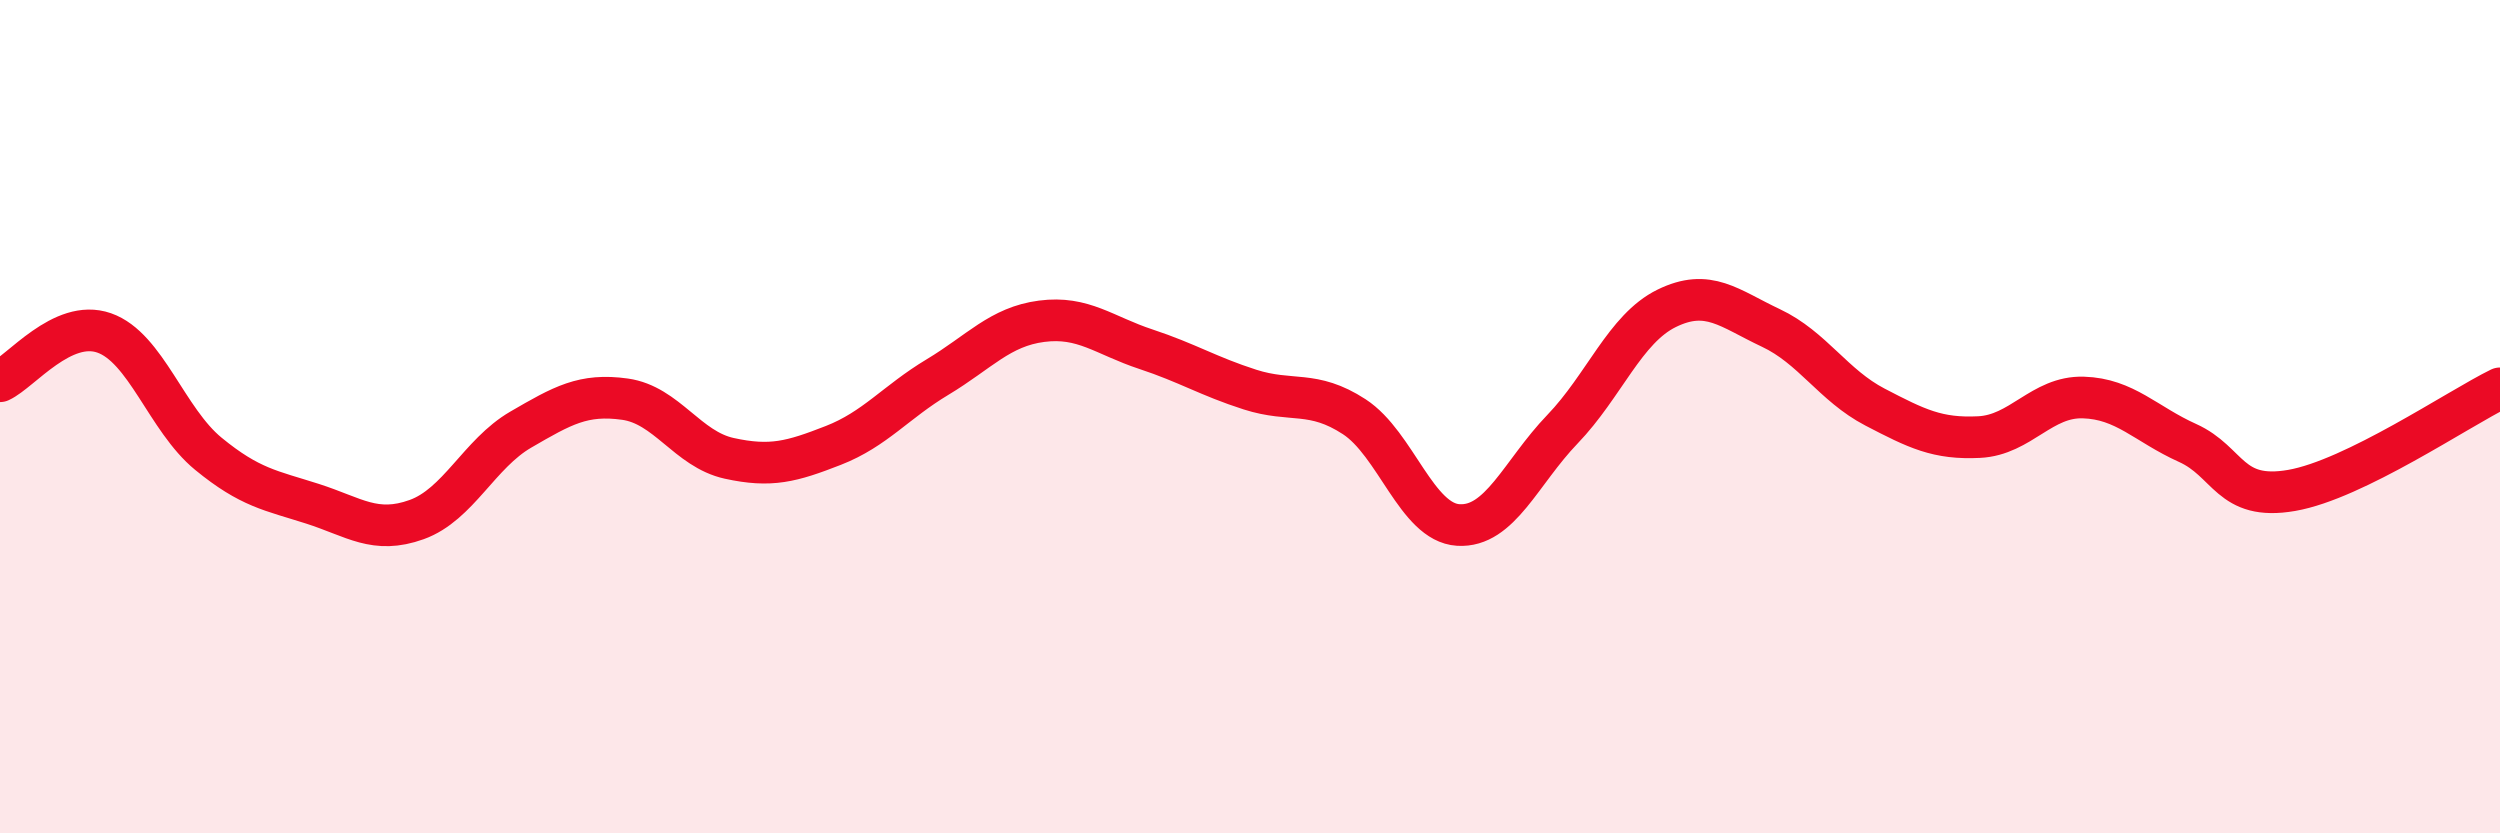
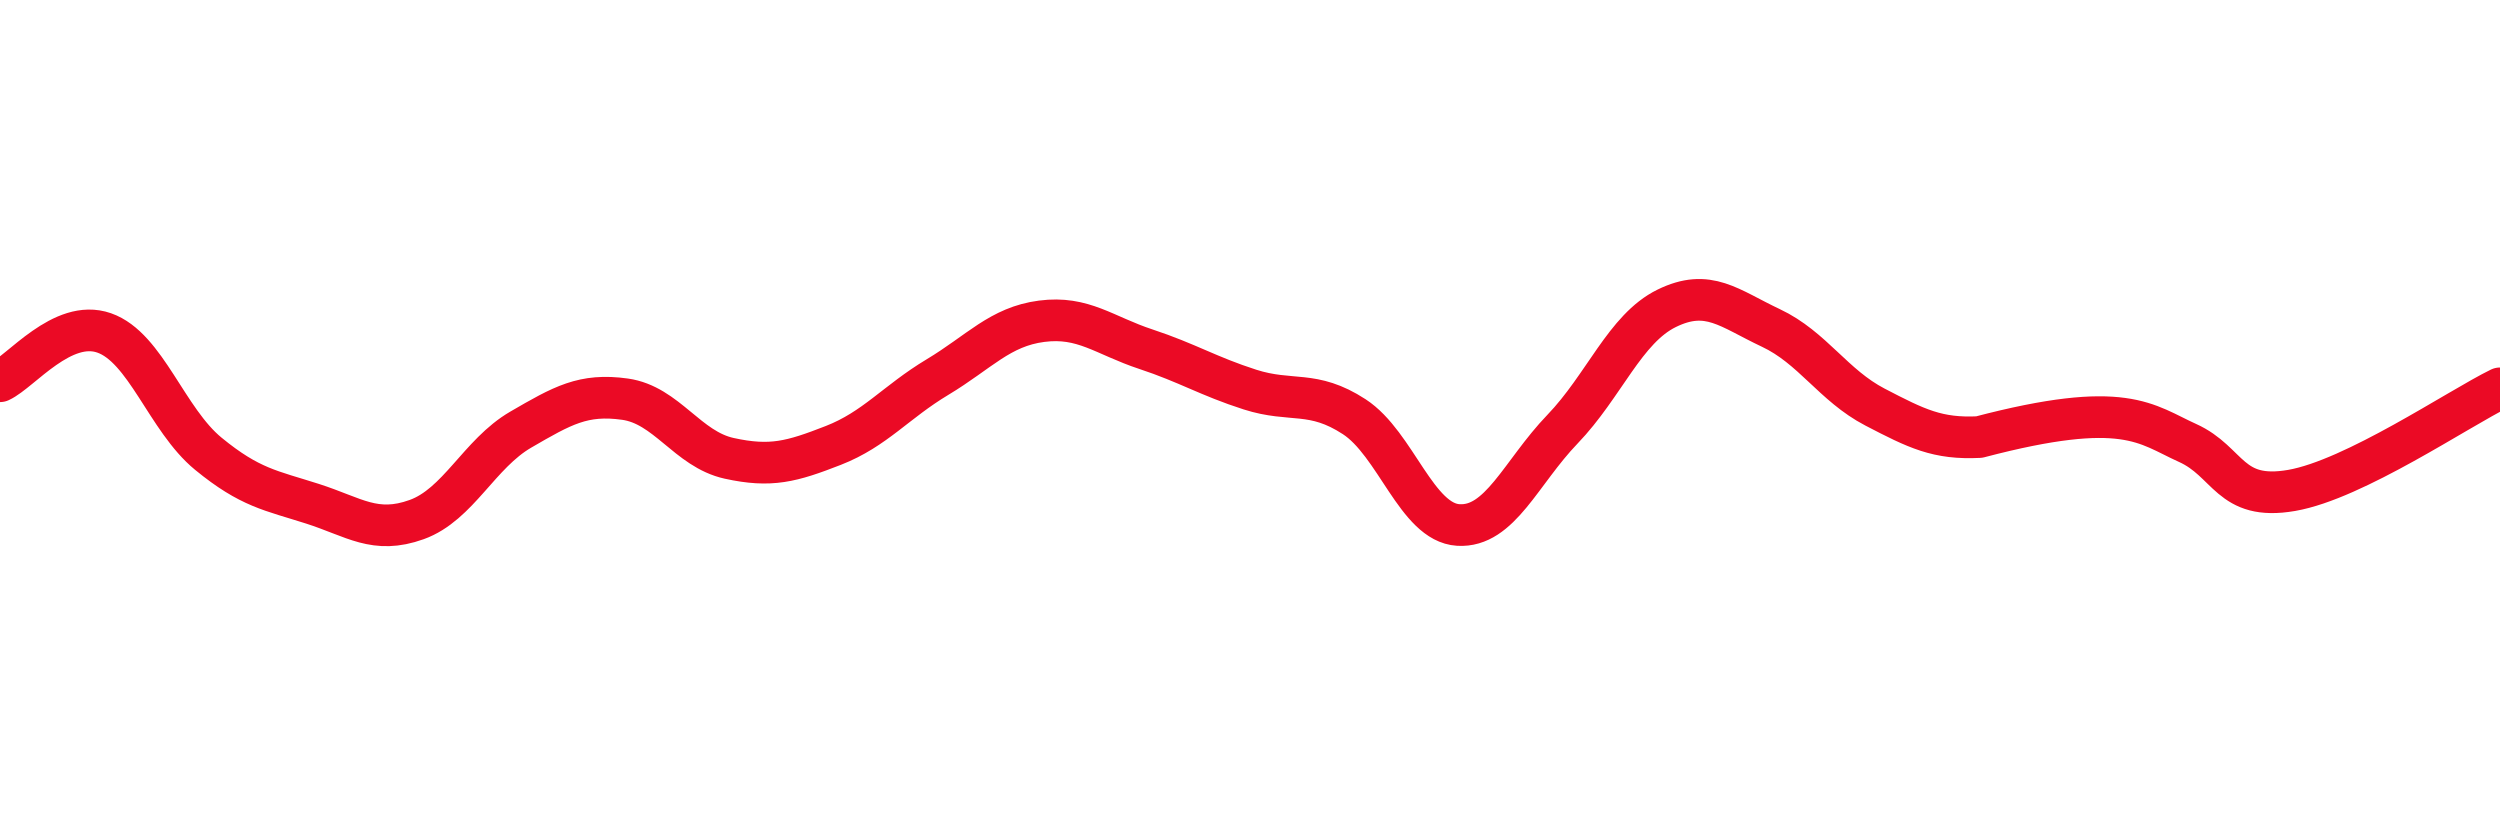
<svg xmlns="http://www.w3.org/2000/svg" width="60" height="20" viewBox="0 0 60 20">
-   <path d="M 0,9.15 C 0.5,8.92 1.5,7.64 2.5,7.99 C 3.5,8.34 4,10.07 5,10.89 C 6,11.71 6.5,11.77 7.5,12.09 C 8.5,12.41 9,12.83 10,12.47 C 11,12.11 11.5,10.89 12.5,10.31 C 13.5,9.73 14,9.44 15,9.58 C 16,9.72 16.5,10.78 17.5,11 C 18.5,11.22 19,11.08 20,10.69 C 21,10.3 21.5,9.65 22.5,9.05 C 23.5,8.45 24,7.84 25,7.71 C 26,7.58 26.5,8.05 27.5,8.38 C 28.5,8.71 29,9.03 30,9.35 C 31,9.67 31.5,9.35 32.5,10 C 33.5,10.65 34,12.54 35,12.6 C 36,12.66 36.5,11.34 37.5,10.3 C 38.5,9.26 39,7.89 40,7.4 C 41,6.91 41.5,7.4 42.5,7.87 C 43.5,8.34 44,9.25 45,9.77 C 46,10.29 46.5,10.54 47.5,10.49 C 48.5,10.44 49,9.51 50,9.54 C 51,9.57 51.5,10.18 52.5,10.63 C 53.5,11.08 53.5,12.03 55,11.77 C 56.5,11.51 59,9.81 60,9.32L60 20L0 20Z" fill="#EB0A25" opacity="0.1" stroke-linecap="round" stroke-linejoin="round" />
-   <path d="M 0,9.15 C 0.5,8.92 1.5,7.64 2.5,7.99 C 3.5,8.34 4,10.07 5,10.89 C 6,11.71 6.5,11.77 7.5,12.09 C 8.5,12.41 9,12.83 10,12.47 C 11,12.11 11.5,10.89 12.5,10.31 C 13.5,9.73 14,9.44 15,9.58 C 16,9.72 16.5,10.78 17.5,11 C 18.5,11.22 19,11.08 20,10.69 C 21,10.3 21.5,9.65 22.5,9.05 C 23.5,8.45 24,7.84 25,7.71 C 26,7.58 26.5,8.05 27.5,8.38 C 28.5,8.71 29,9.03 30,9.35 C 31,9.67 31.5,9.35 32.5,10 C 33.5,10.65 34,12.54 35,12.6 C 36,12.66 36.5,11.34 37.5,10.3 C 38.5,9.26 39,7.89 40,7.4 C 41,6.91 41.5,7.4 42.5,7.87 C 43.5,8.34 44,9.25 45,9.77 C 46,10.29 46.5,10.54 47.5,10.49 C 48.5,10.44 49,9.51 50,9.54 C 51,9.57 51.5,10.18 52.5,10.63 C 53.5,11.08 53.5,12.03 55,11.77 C 56.5,11.51 59,9.81 60,9.32" stroke="#EB0A25" stroke-width="1" fill="none" stroke-linecap="round" stroke-linejoin="round" />
+   <path d="M 0,9.15 C 0.5,8.92 1.5,7.64 2.5,7.99 C 3.5,8.34 4,10.07 5,10.89 C 6,11.71 6.5,11.77 7.5,12.09 C 8.5,12.41 9,12.83 10,12.47 C 11,12.11 11.5,10.89 12.5,10.31 C 13.5,9.73 14,9.44 15,9.58 C 16,9.72 16.5,10.78 17.5,11 C 18.5,11.22 19,11.08 20,10.69 C 21,10.3 21.5,9.65 22.5,9.05 C 23.5,8.45 24,7.84 25,7.71 C 26,7.58 26.5,8.05 27.5,8.38 C 28.5,8.71 29,9.03 30,9.35 C 31,9.67 31.5,9.35 32.5,10 C 33.5,10.65 34,12.54 35,12.6 C 36,12.66 36.5,11.34 37.5,10.3 C 38.5,9.26 39,7.89 40,7.4 C 41,6.91 41.5,7.4 42.5,7.87 C 43.5,8.34 44,9.25 45,9.77 C 46,10.29 46.5,10.54 47.5,10.49 C 51,9.57 51.5,10.18 52.5,10.63 C 53.5,11.08 53.5,12.03 55,11.77 C 56.5,11.51 59,9.81 60,9.32" stroke="#EB0A25" stroke-width="1" fill="none" stroke-linecap="round" stroke-linejoin="round" />
</svg>